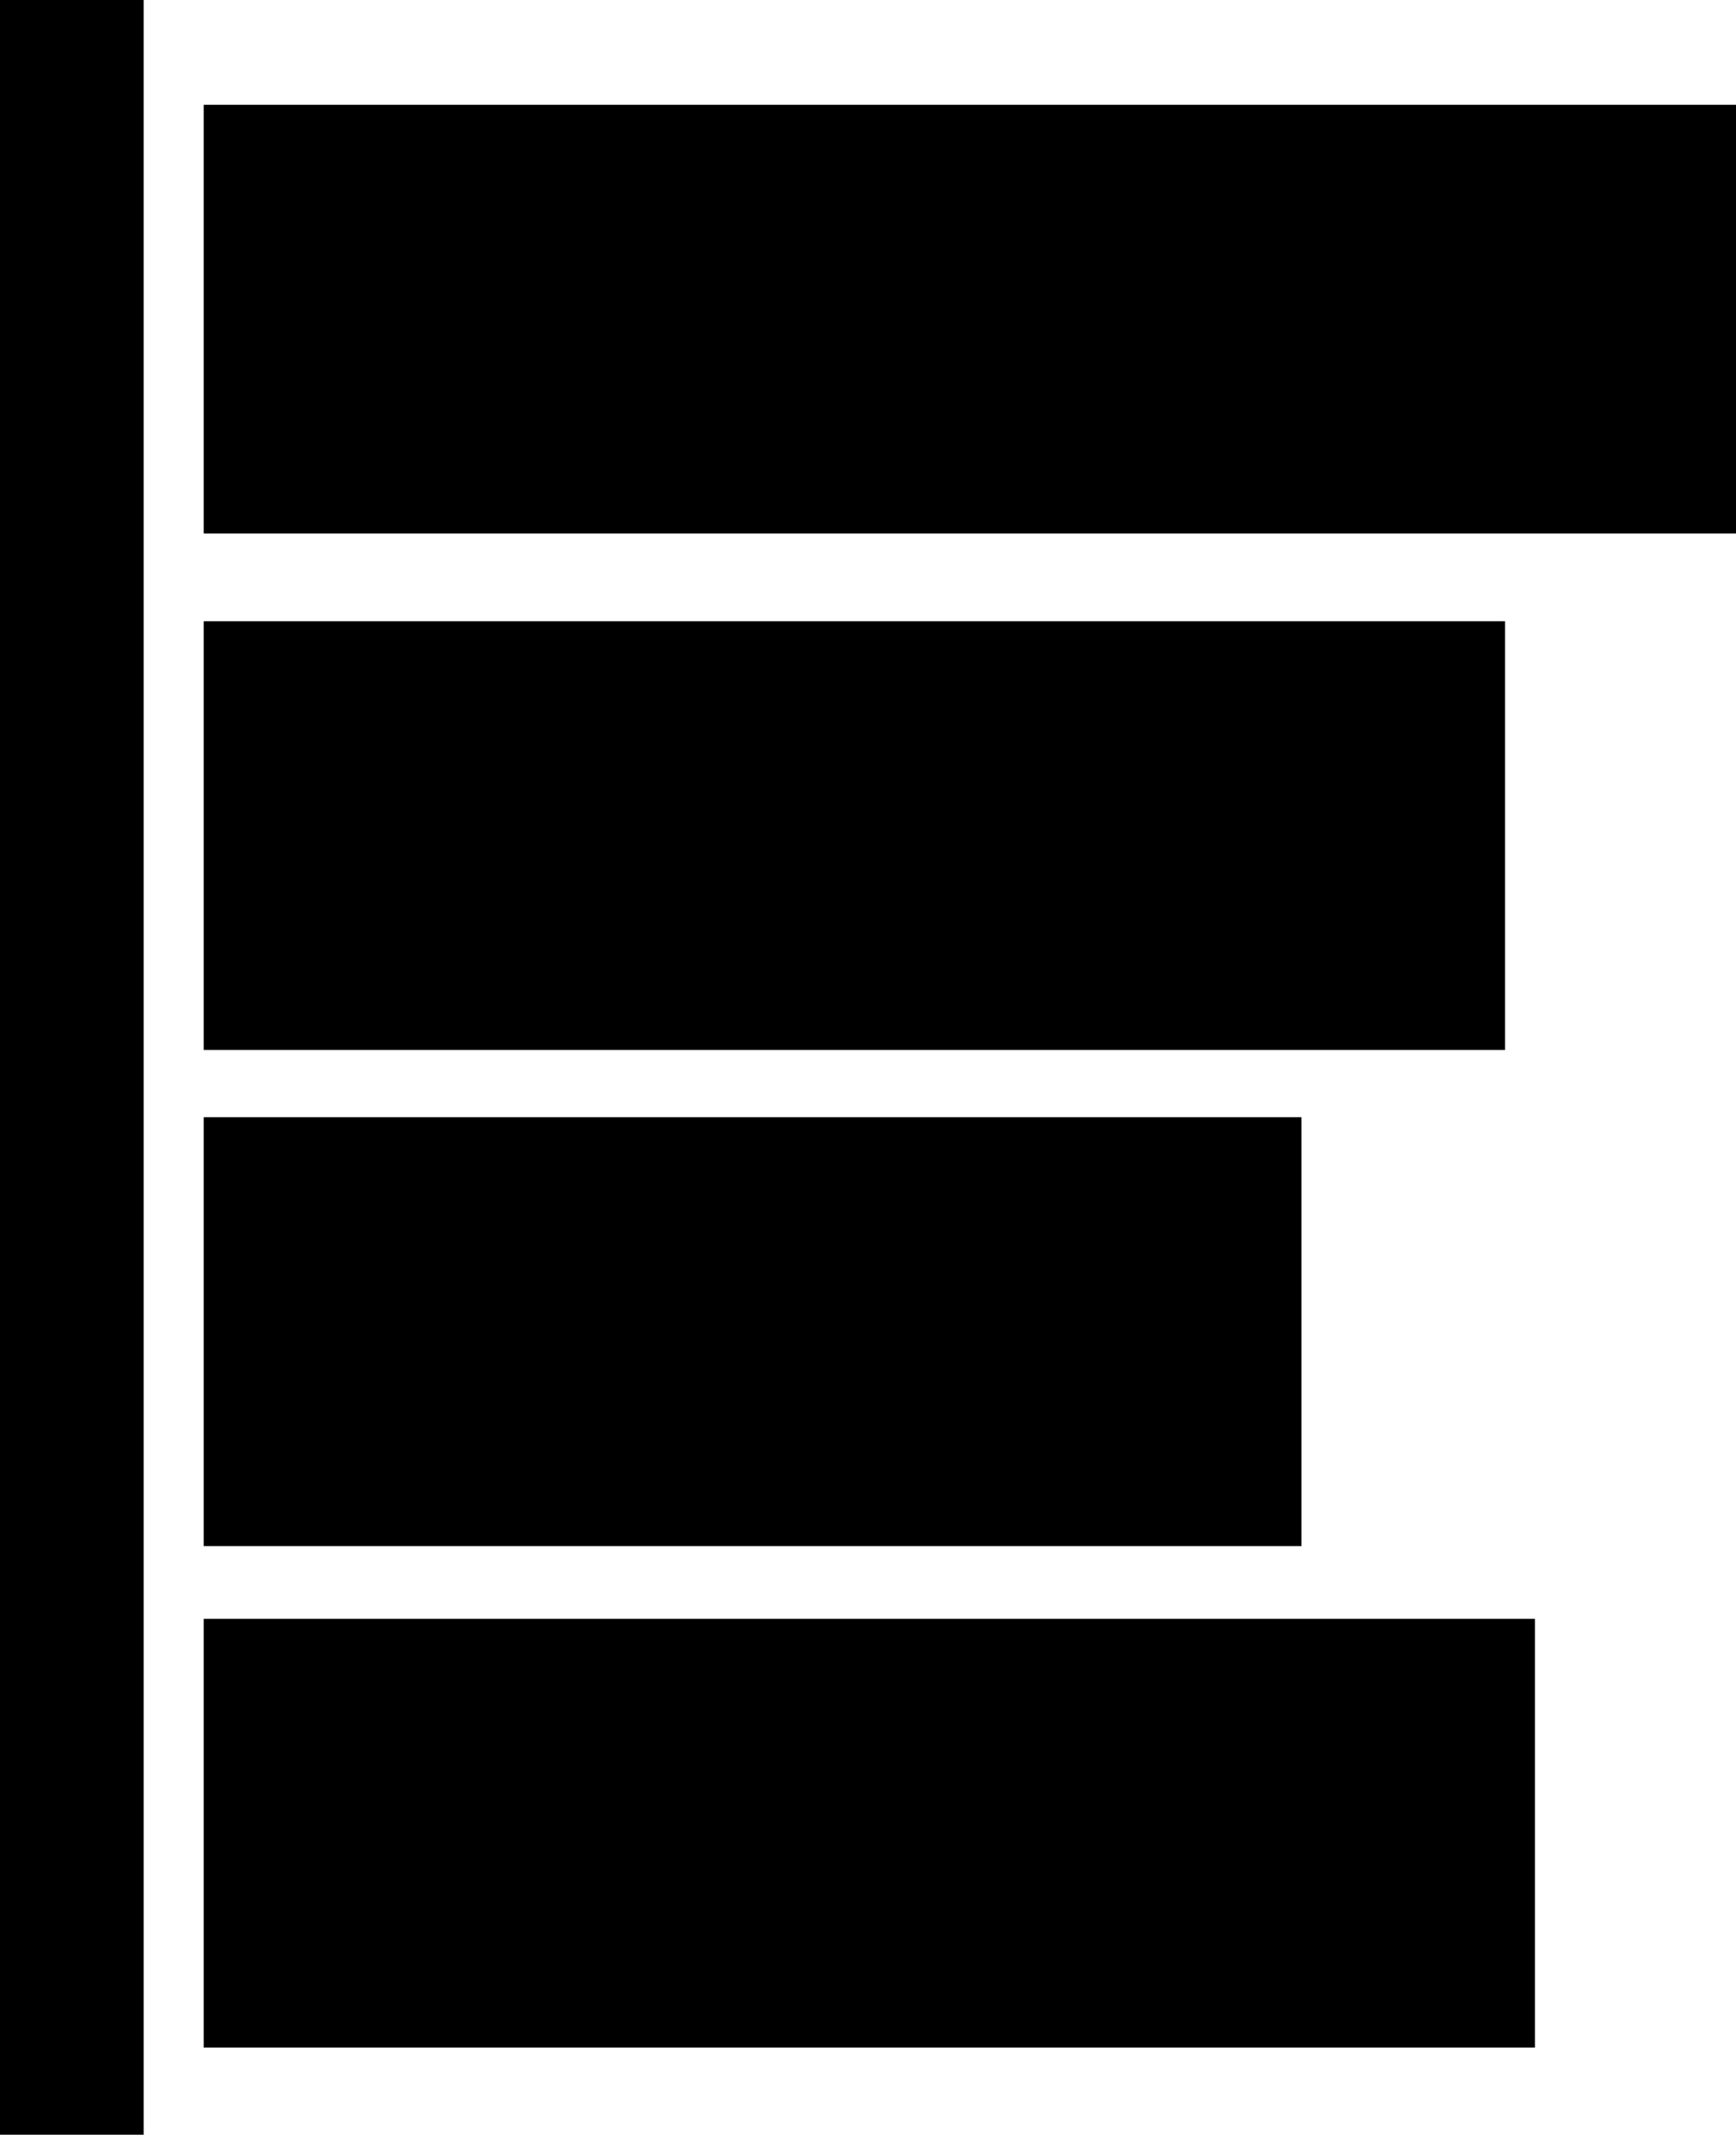
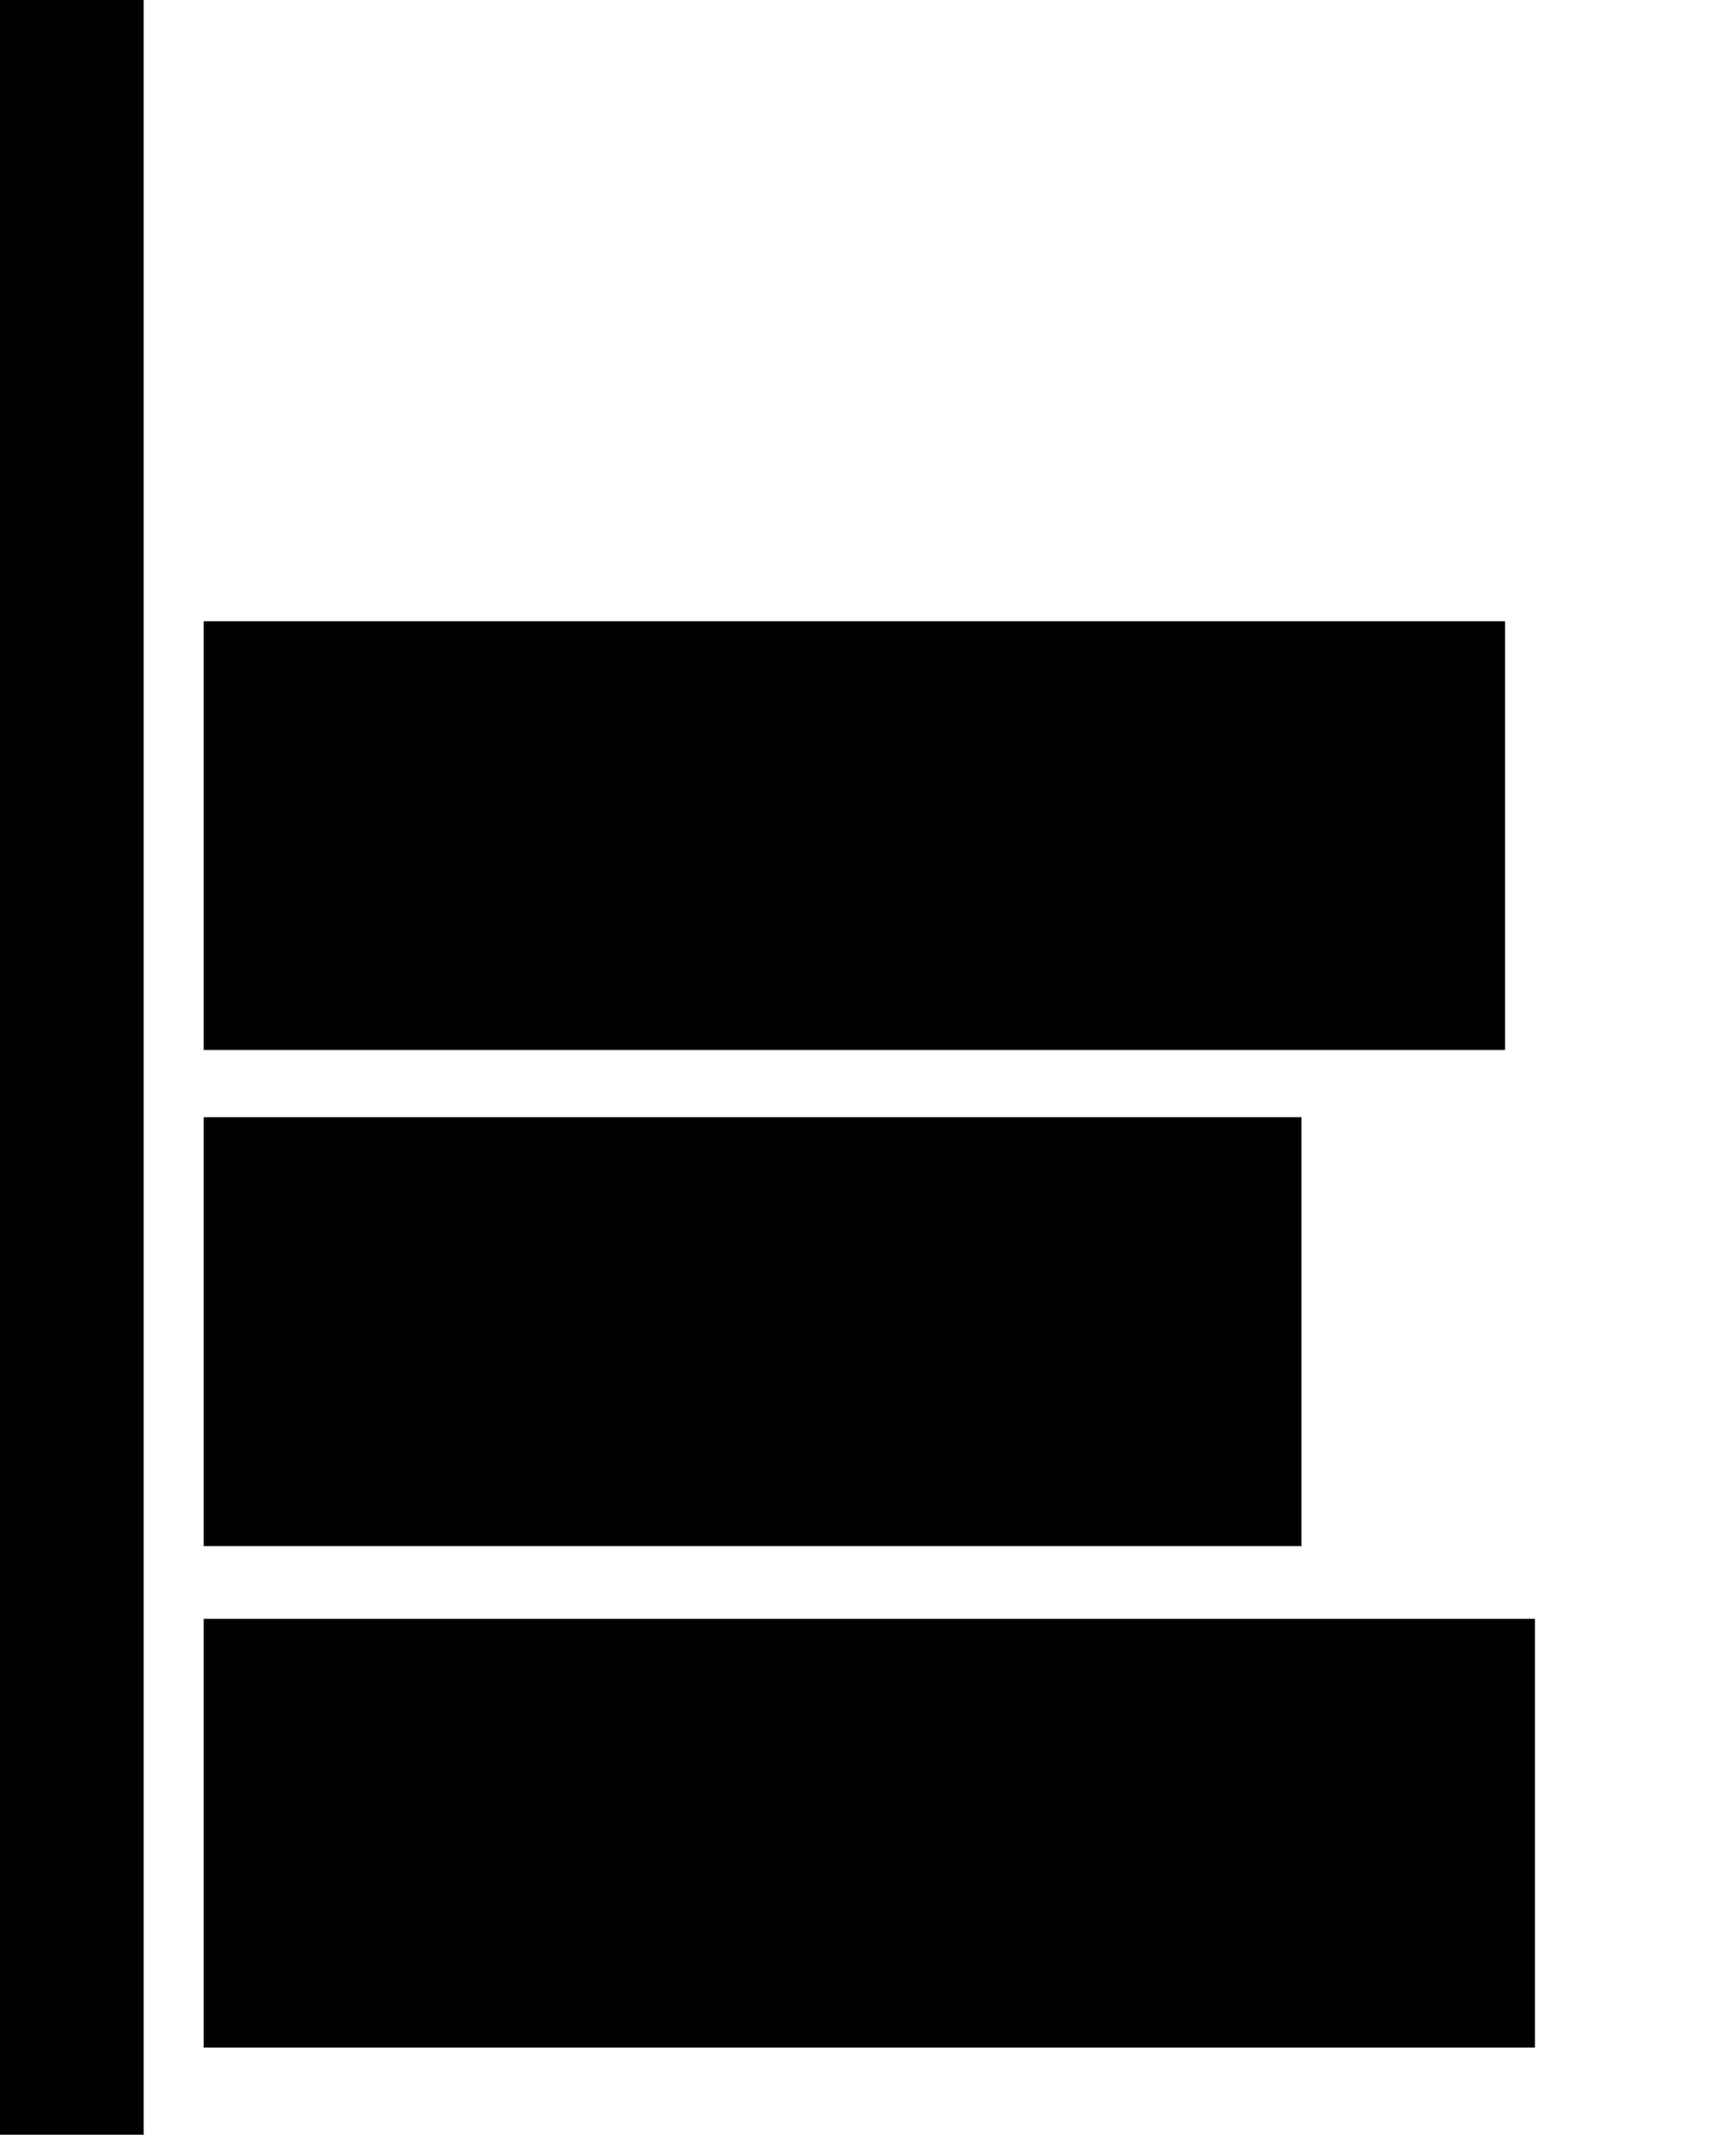
<svg xmlns="http://www.w3.org/2000/svg" version="1.1" id="Layer_1" x="0px" y="0px" width="21.762px" height="26.755px" viewBox="0 0 21.762 26.755" style="enable-background:new 0 0 21.762 26.755;" xml:space="preserve">
  <g>
    <rect width="1.801" height="26.755" />
-     <rect x="2.554" y="1.313" width="19.208" height="5.373" />
    <rect x="2.554" y="7.786" width="16.313" height="5.373" />
    <rect x="2.554" y="14.002" width="13.761" height="5.376" />
    <rect x="2.554" y="20.289" width="16.688" height="5.374" />
  </g>
  <g>
</g>
  <g>
</g>
  <g>
</g>
  <g>
</g>
  <g>
</g>
  <g>
</g>
  <g>
</g>
  <g>
</g>
  <g>
</g>
  <g>
</g>
  <g>
</g>
  <g>
</g>
  <g>
</g>
  <g>
</g>
  <g>
</g>
</svg>